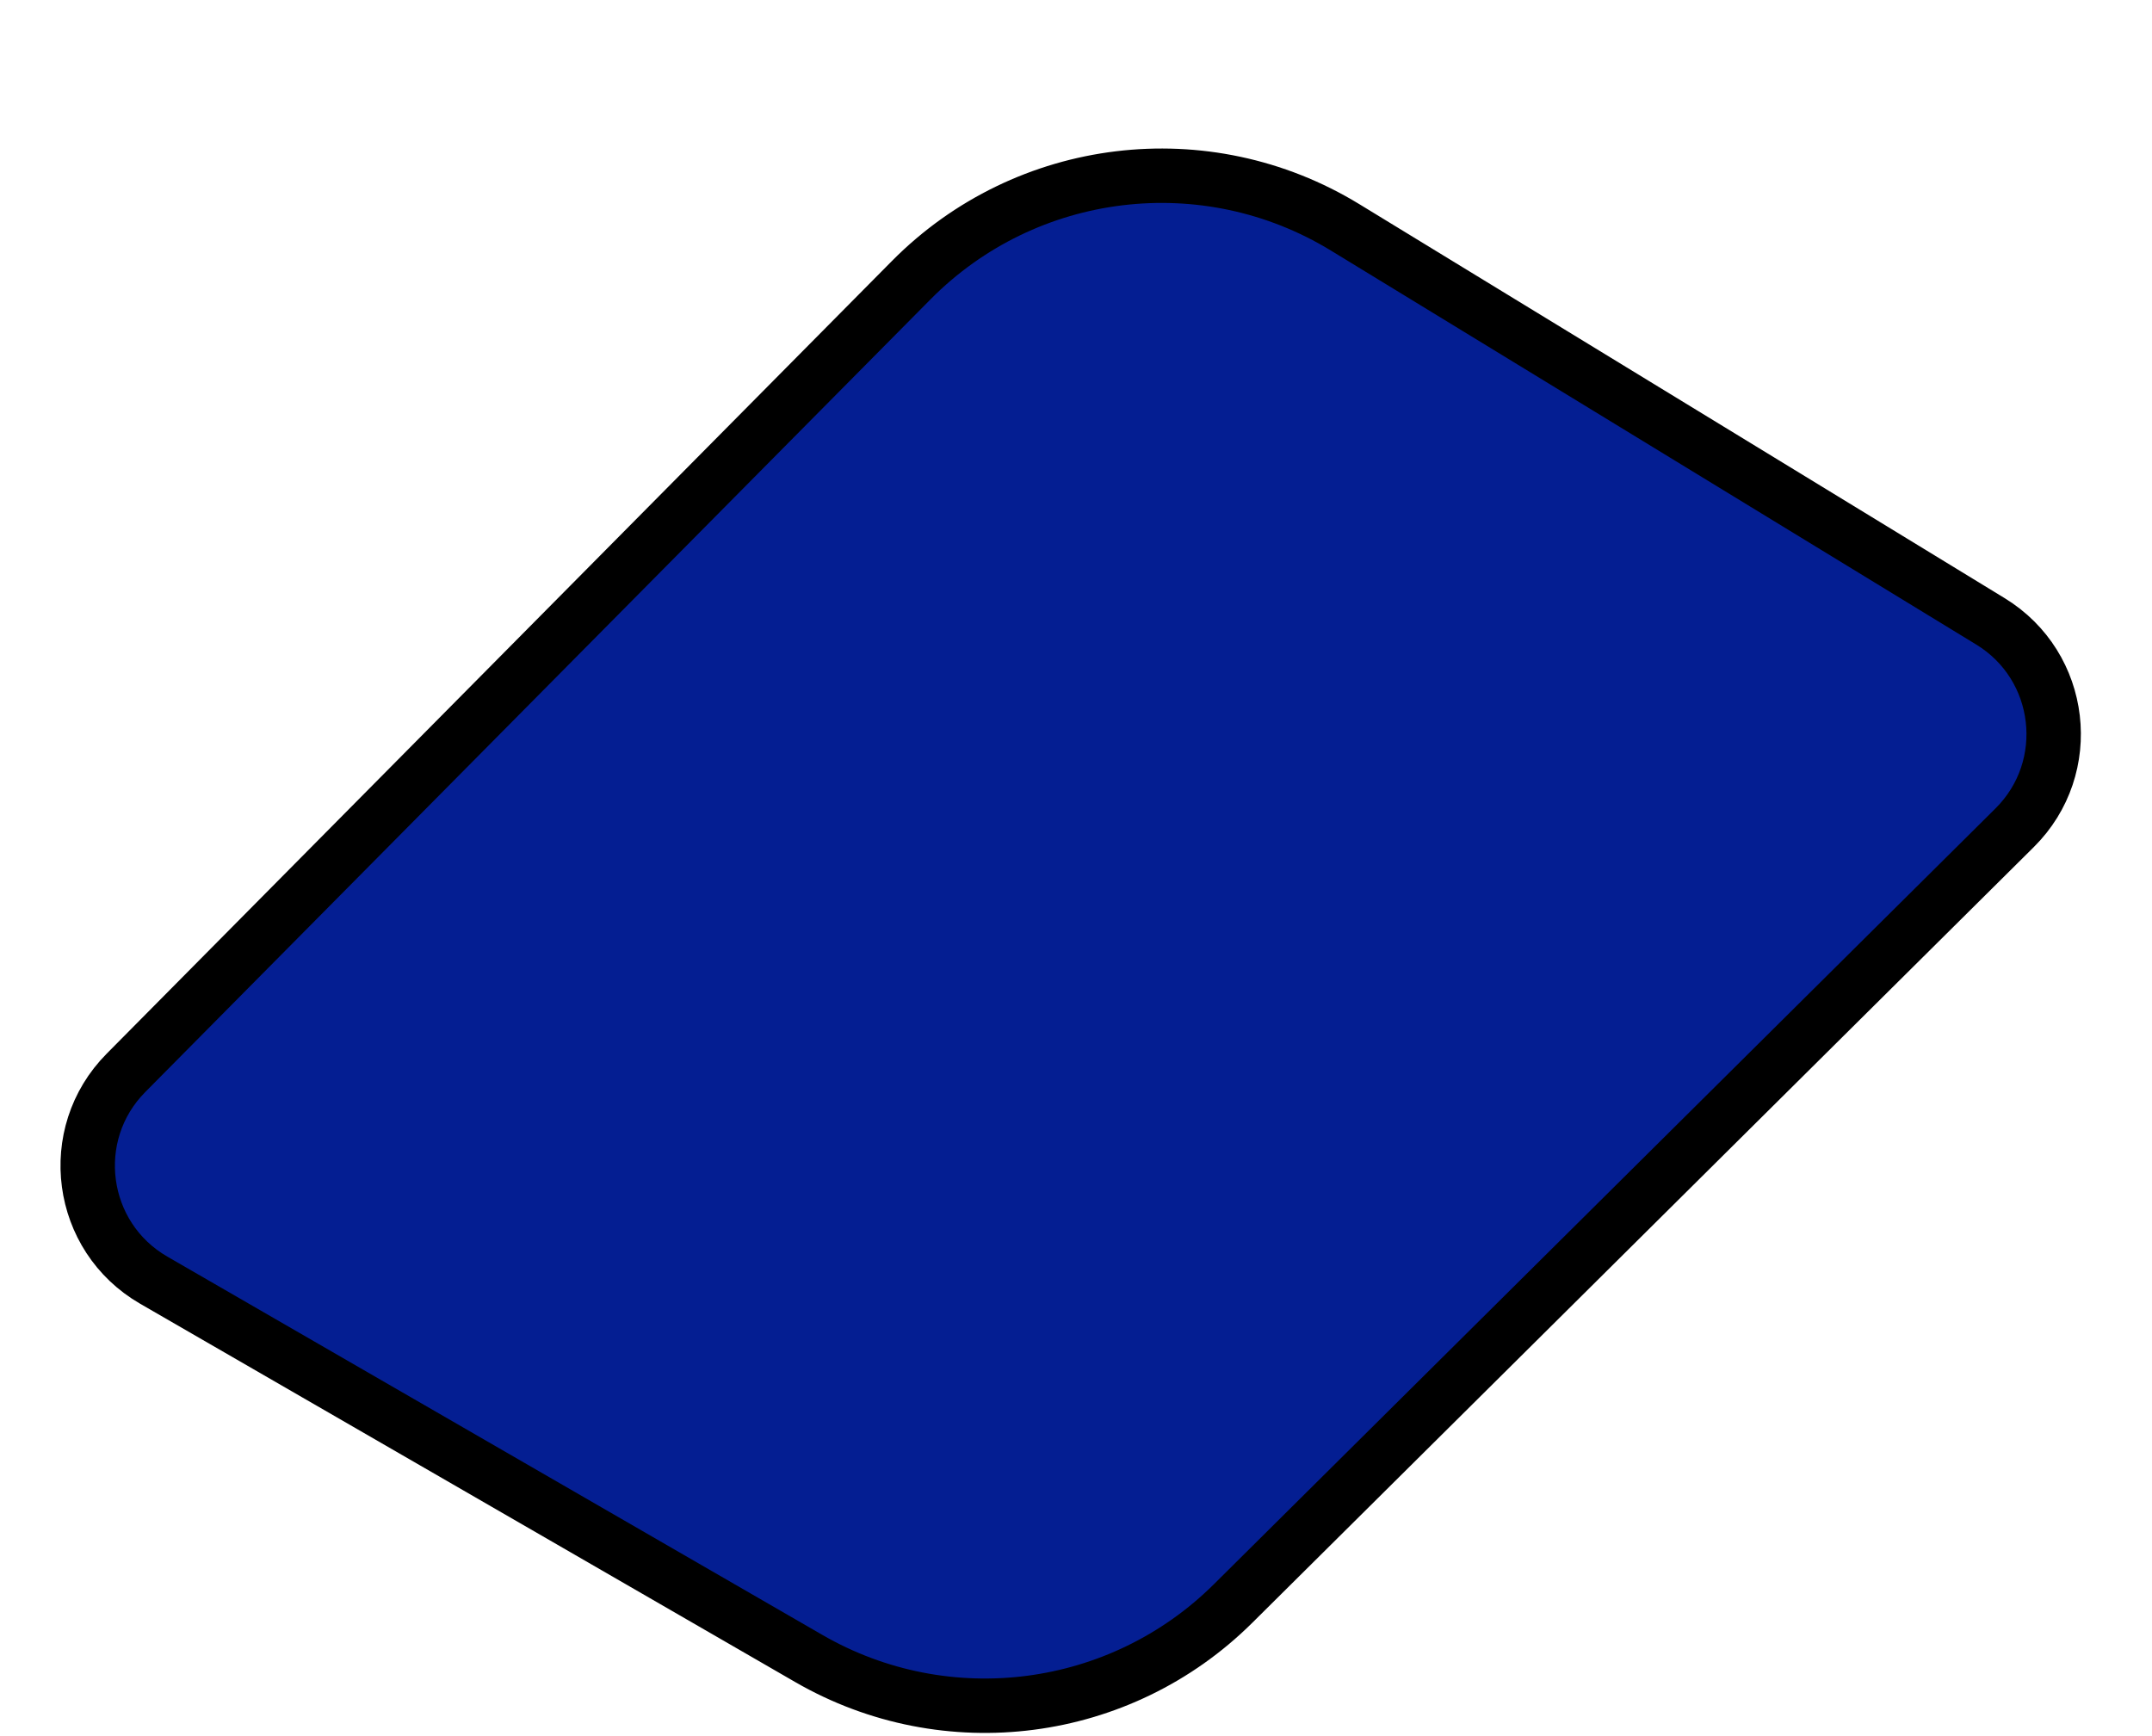
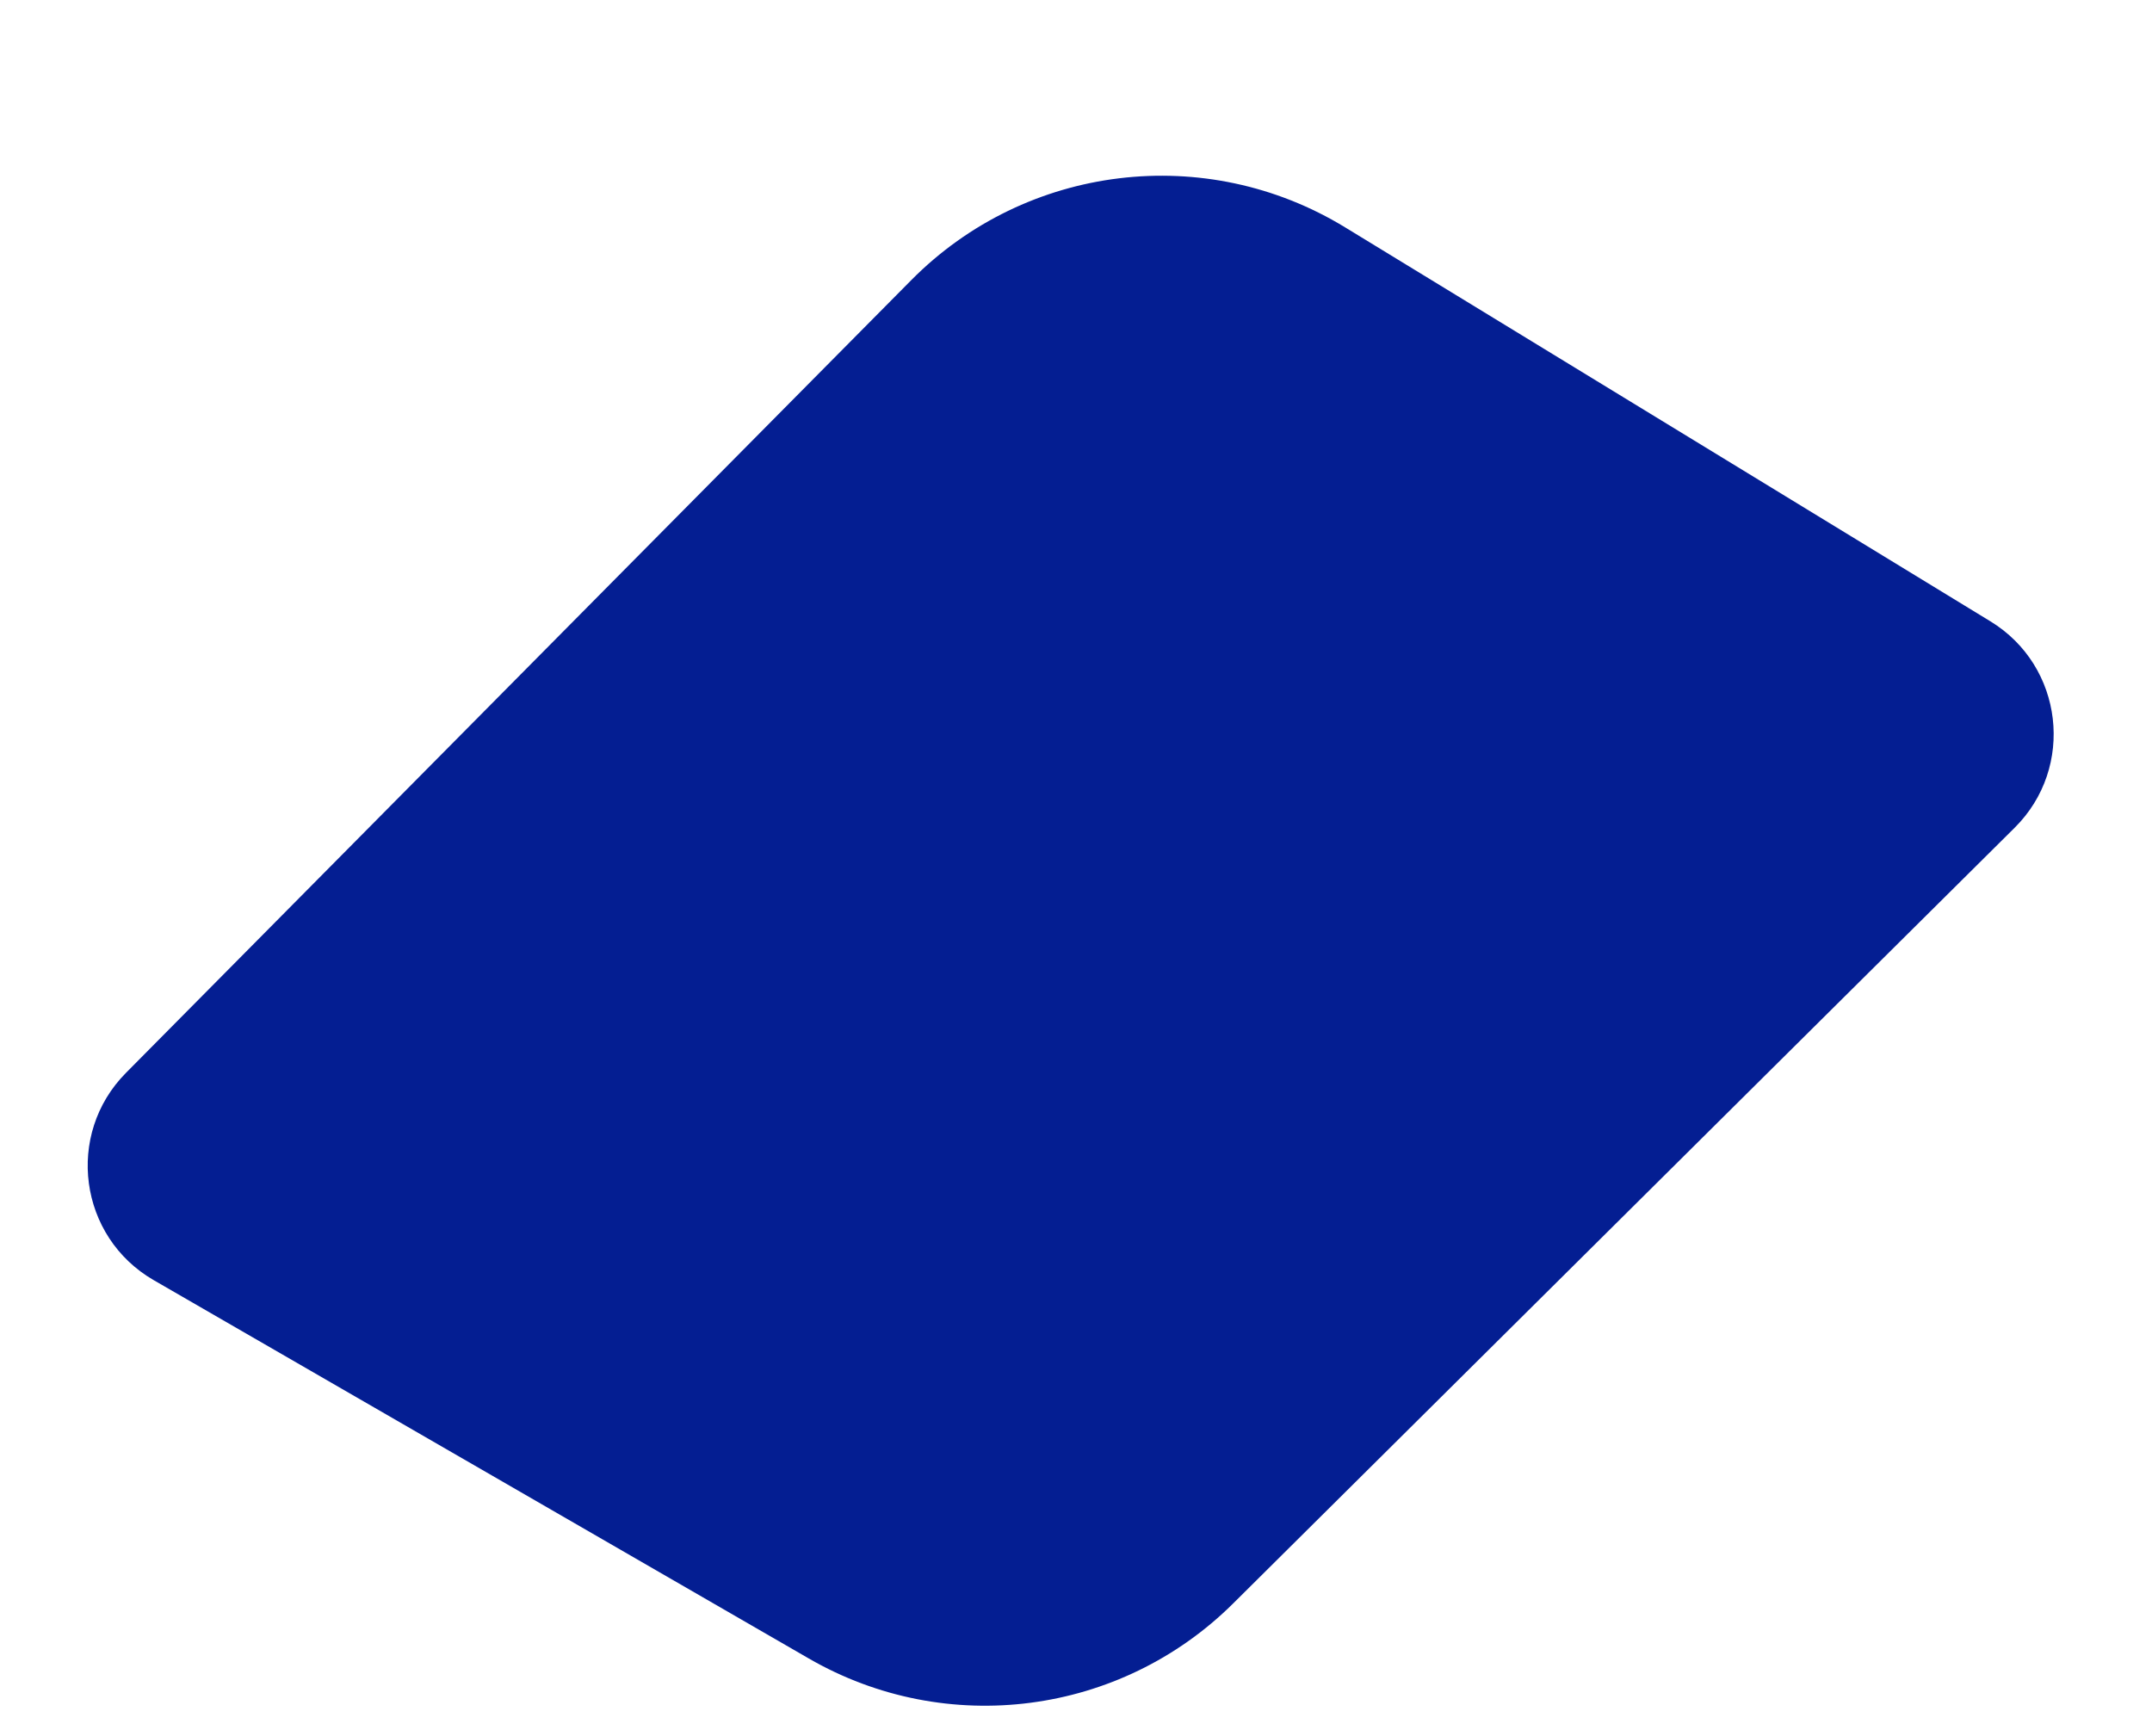
<svg xmlns="http://www.w3.org/2000/svg" fill="none" height="100%" overflow="visible" preserveAspectRatio="none" style="display: block;" viewBox="0 0 119 96" width="100%">
  <g id="Frame 39587">
    <g filter="url(#filter0_d_0_22306)" id="Vector 137">
      <path d="M44.726 87.735L8.5 66.811C4.355 64.416 3.596 58.748 6.965 55.347L50.394 11.501C56.747 5.087 66.676 3.88 74.38 8.585L110.065 30.375C114.11 32.845 114.767 38.453 111.404 41.791L68.188 84.693C61.95 90.885 52.337 92.132 44.726 87.735Z" fill="#041E92" />
-       <path d="M44.726 87.735L8.5 66.811C4.355 64.416 3.596 58.748 6.965 55.347L50.394 11.501C56.747 5.087 66.676 3.88 74.38 8.585L110.065 30.375C114.11 32.845 114.767 38.453 111.404 41.791L68.188 84.693C61.95 90.885 52.337 92.132 44.726 87.735Z" stroke="black" stroke-width="3.009" />
    </g>
  </g>
  <defs>
    <filter color-interpolation-filters="sRGB" filterUnits="userSpaceOnUse" height="91.613" id="filter0_d_0_22306" width="111.723" x="3.345" y="4.226">
      <feFlood flood-opacity="0" result="BackgroundImageFix" />
      <feColorMatrix in="SourceAlpha" result="hardAlpha" type="matrix" values="0 0 0 0 0 0 0 0 0 0 0 0 0 0 0 0 0 0 127 0" />
      <feOffset dy="3.988" />
      <feComposite in2="hardAlpha" operator="out" />
      <feColorMatrix type="matrix" values="0 0 0 0 0 0 0 0 0 0 0 0 0 0 0 0 0 0 1 0" />
      <feBlend in2="BackgroundImageFix" mode="normal" result="effect1_dropShadow_0_22306" />
      <feBlend in="SourceGraphic" in2="effect1_dropShadow_0_22306" mode="normal" result="shape" />
    </filter>
  </defs>
</svg>